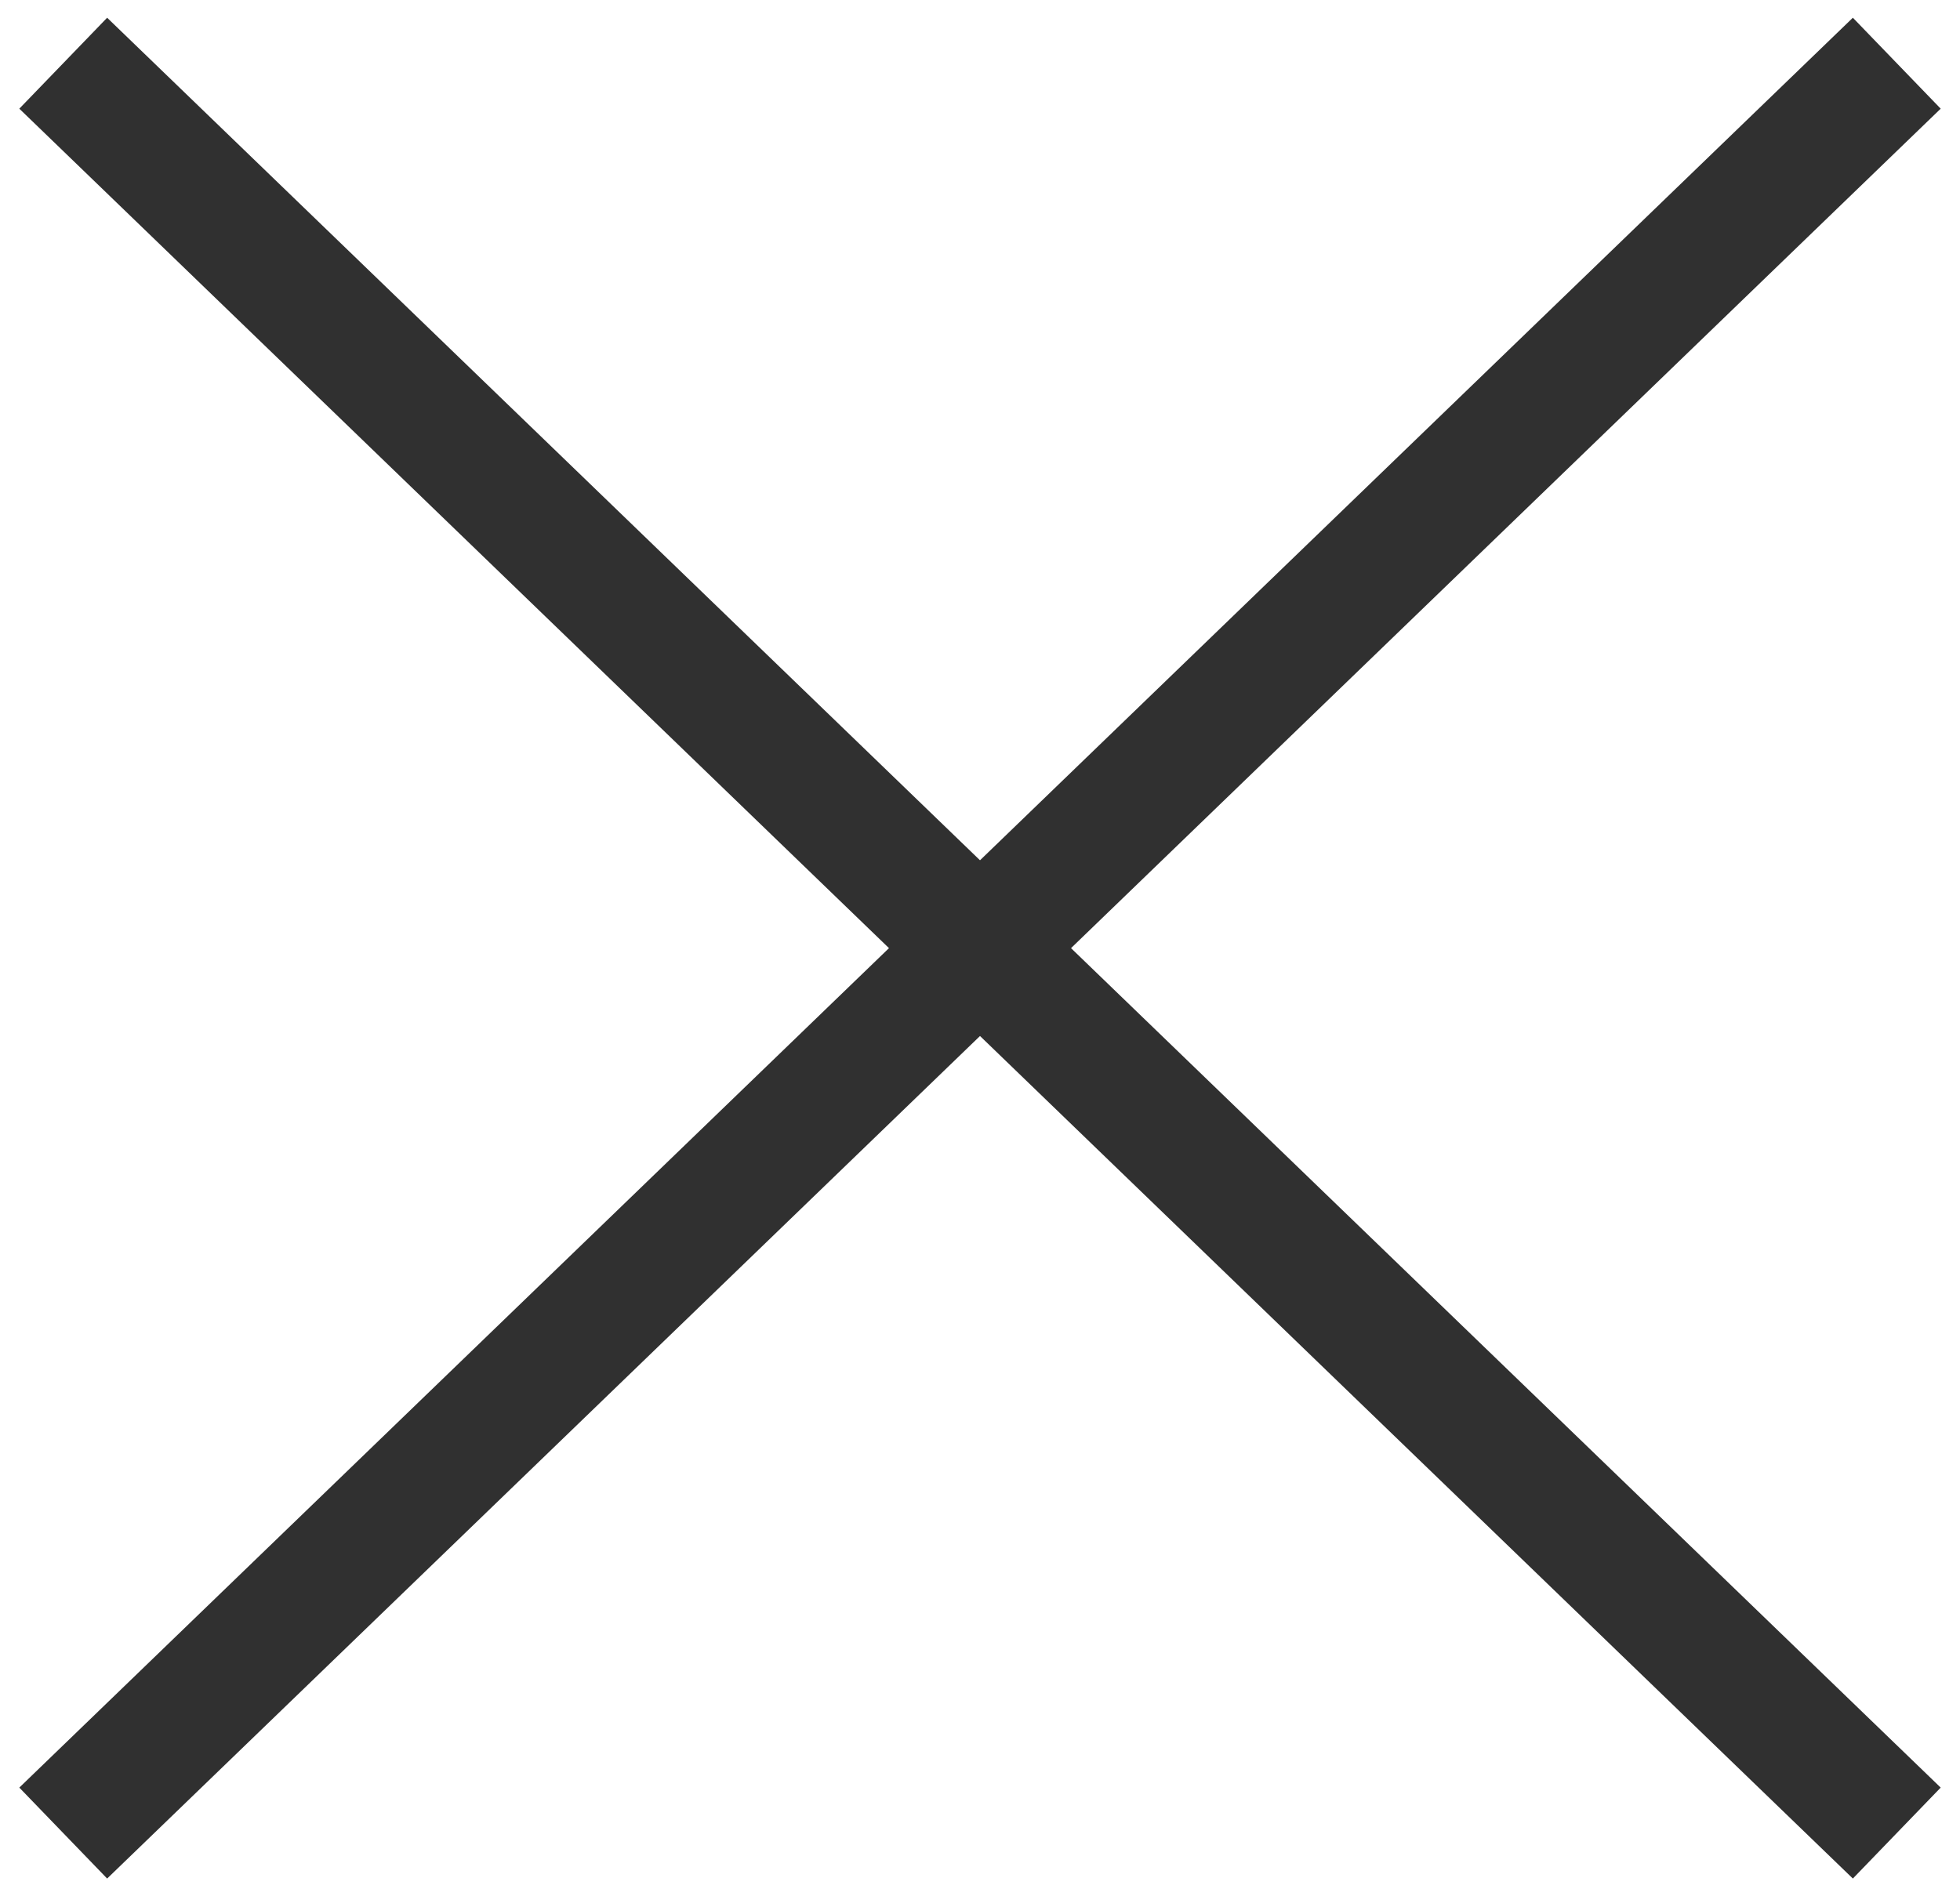
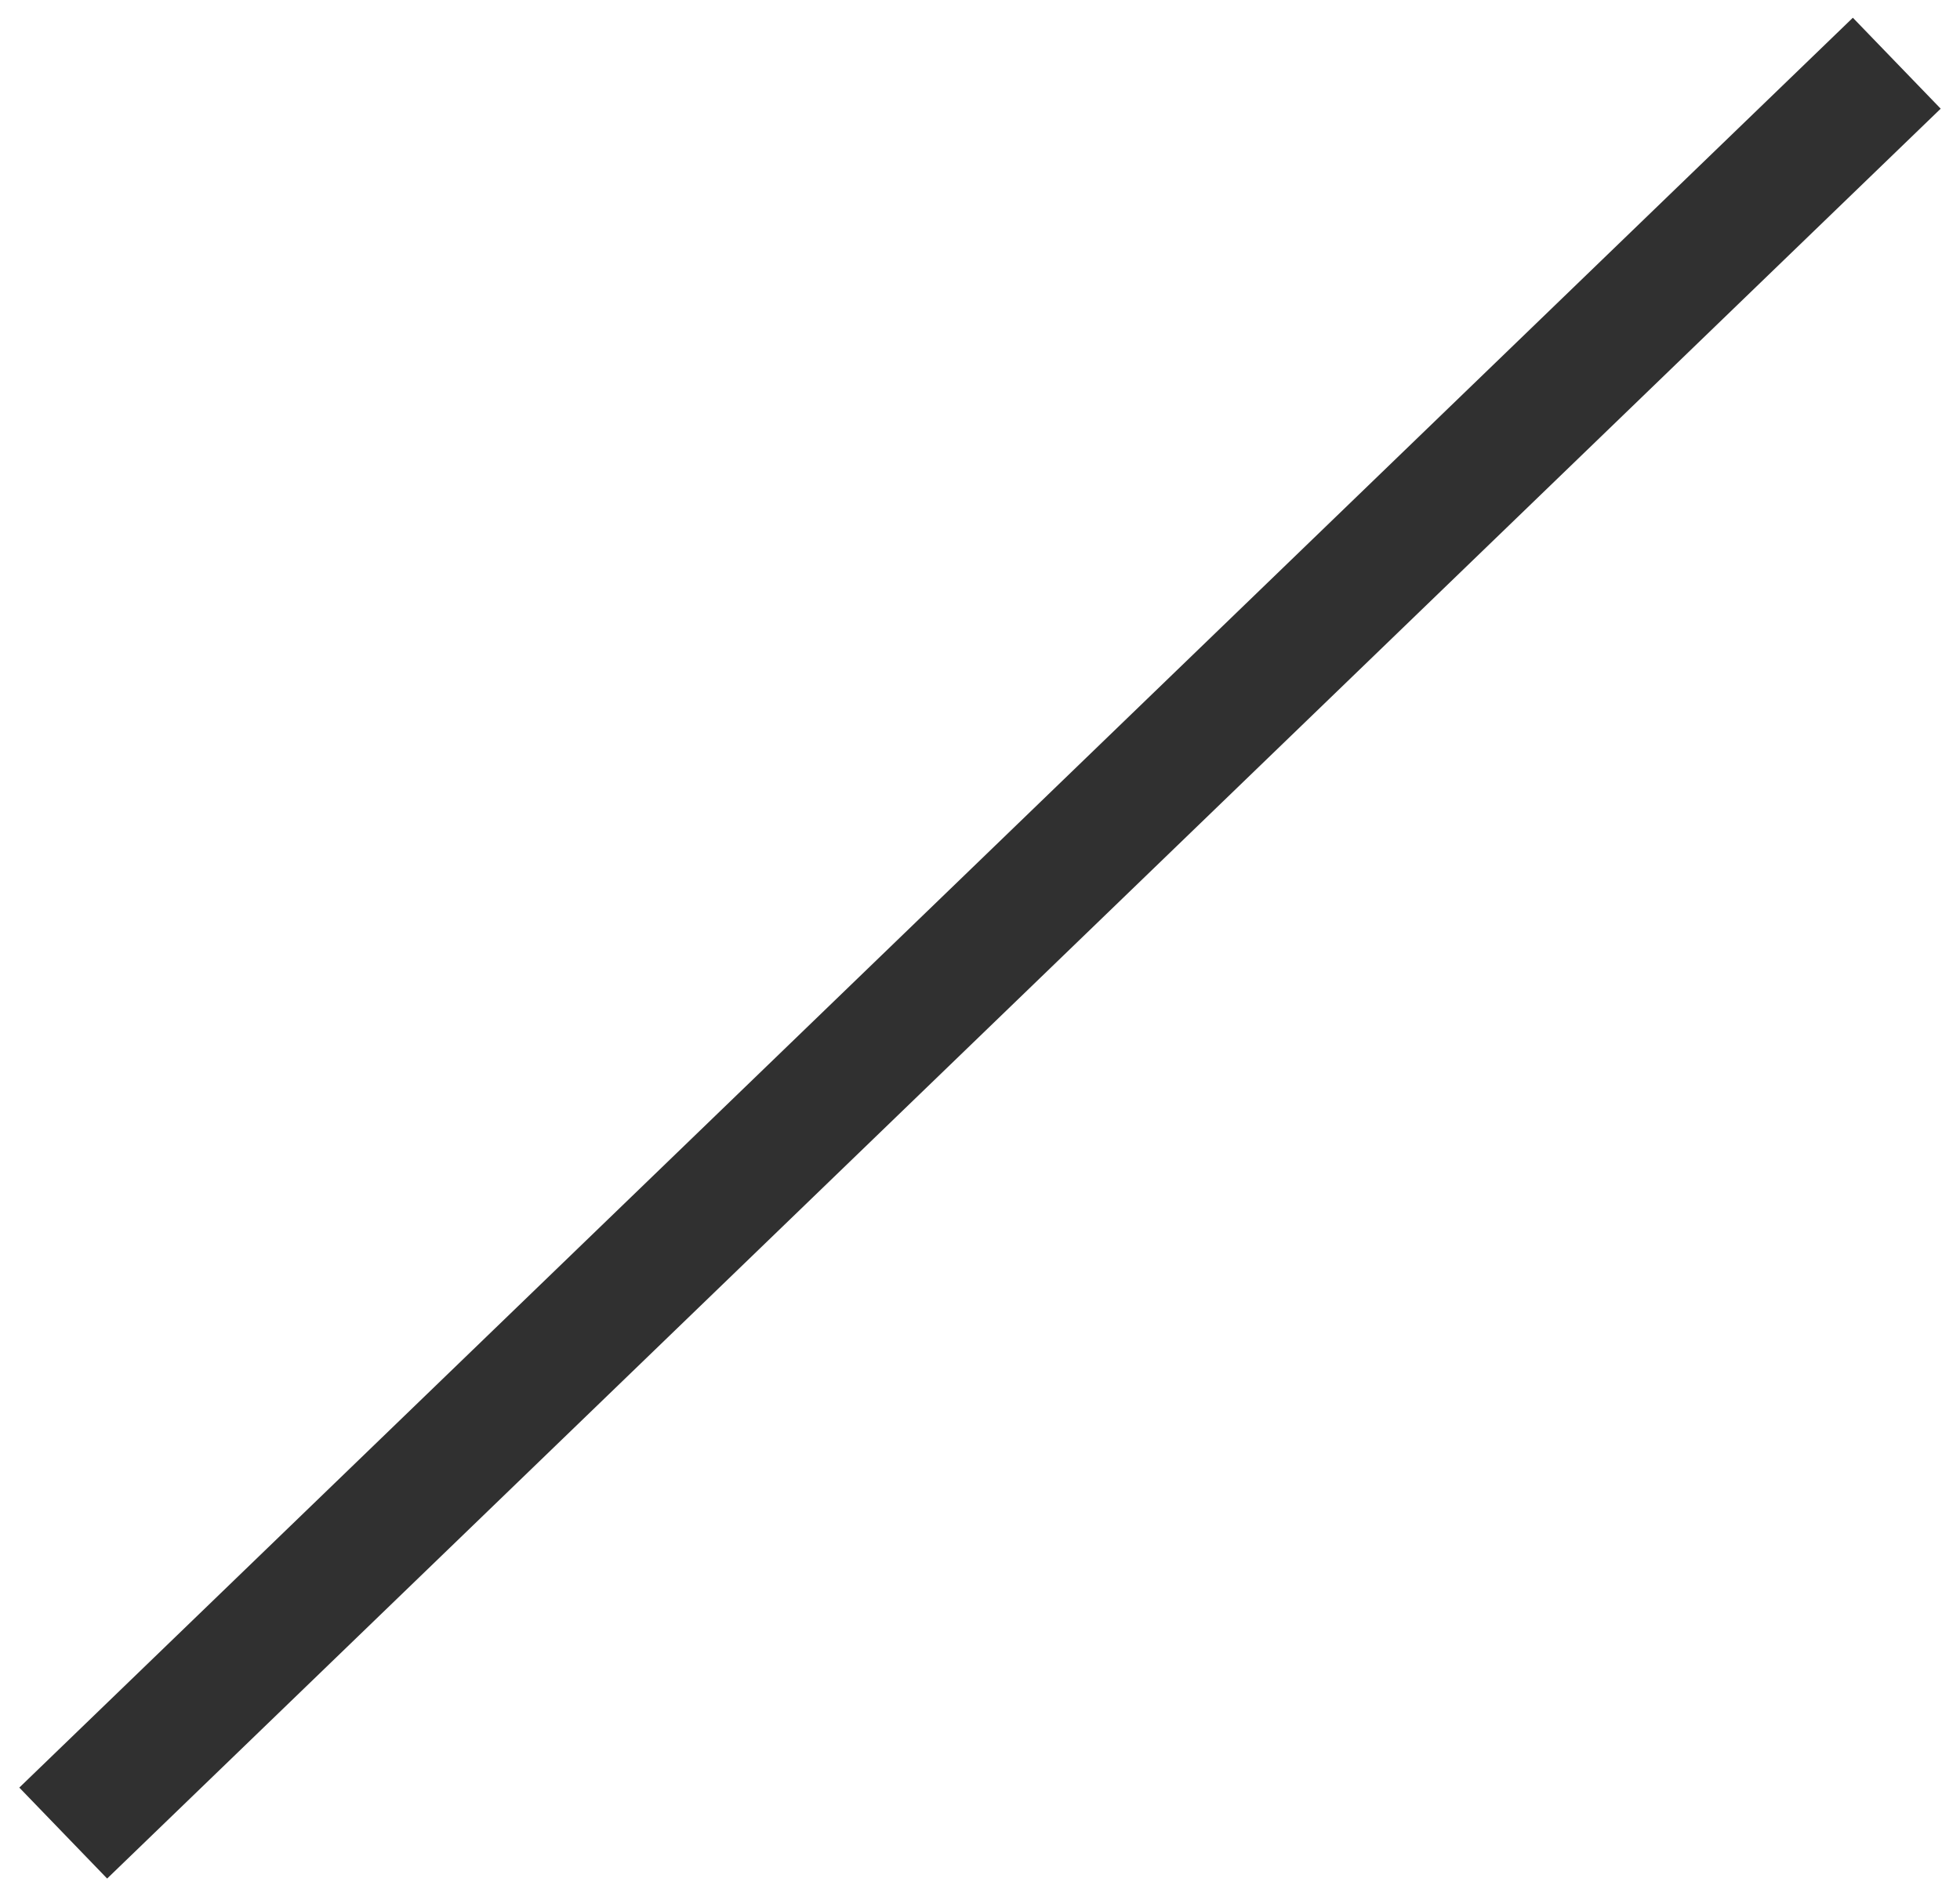
<svg xmlns="http://www.w3.org/2000/svg" width="31" height="30" viewBox="0 0 31 30" fill="none">
  <path d="M1 29L30 1" stroke="#303030" stroke-width="2" />
-   <path d="M1 1L30 29" stroke="#303030" stroke-width="2" />
</svg>